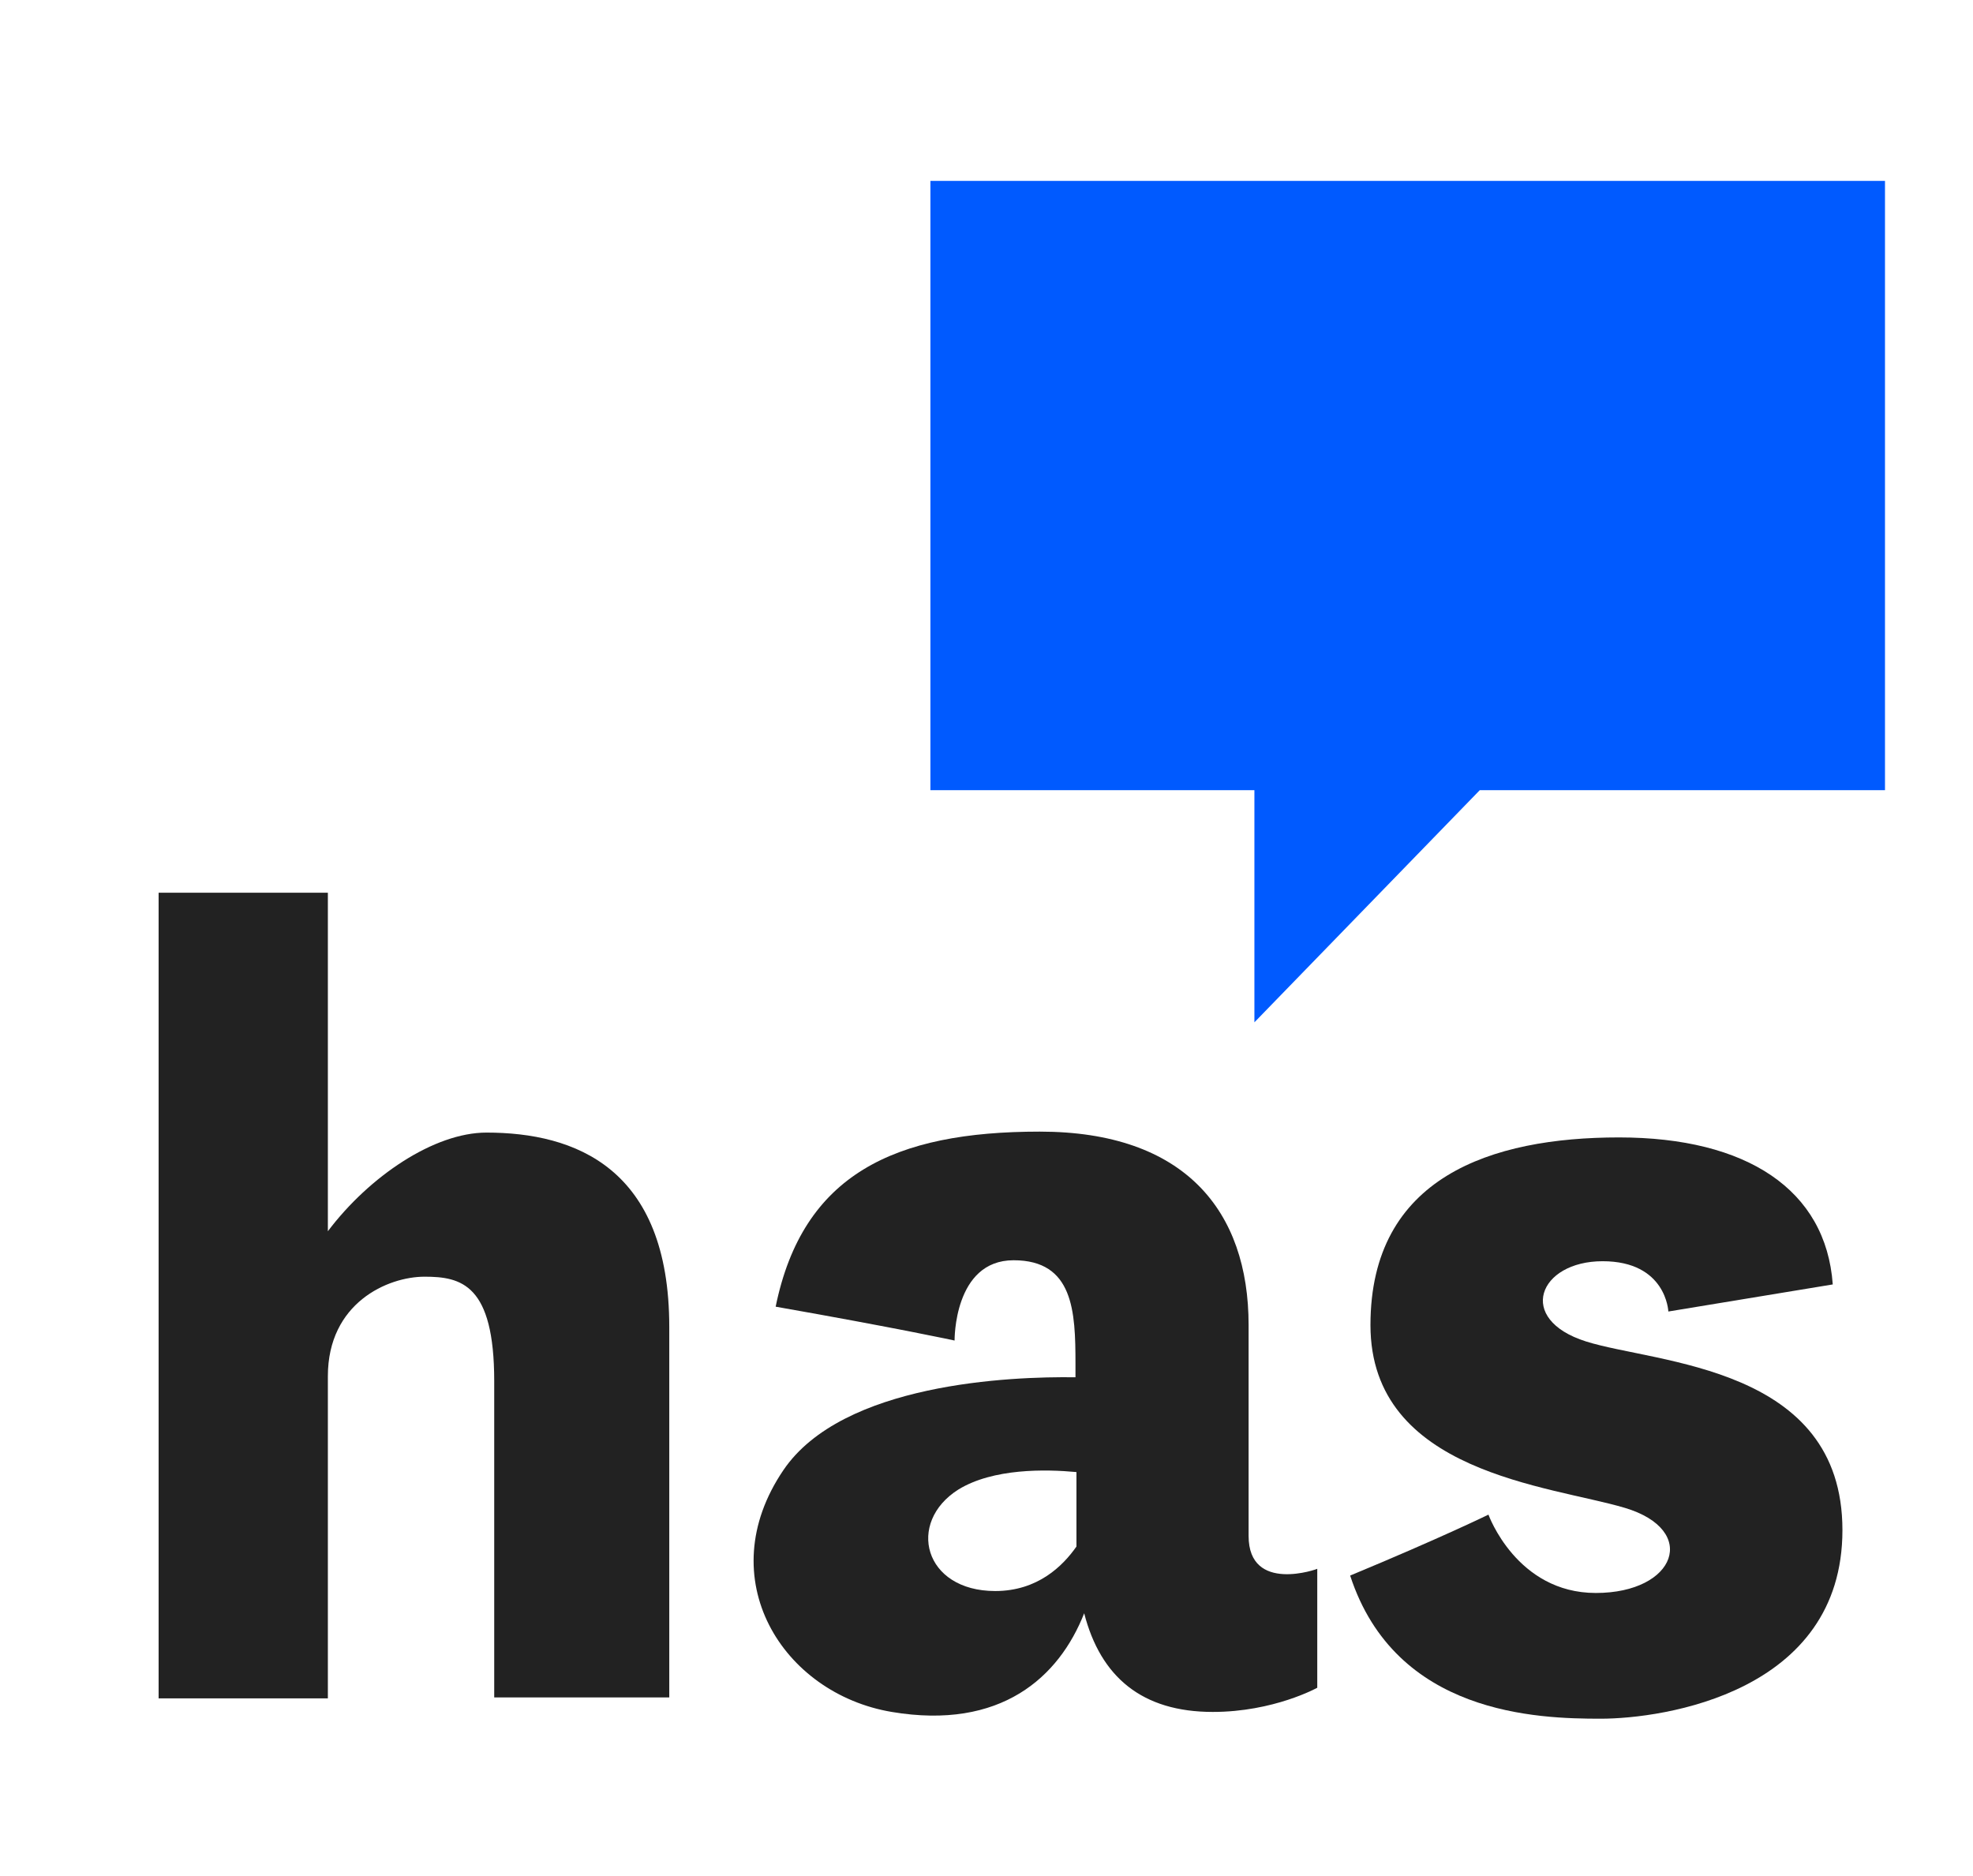
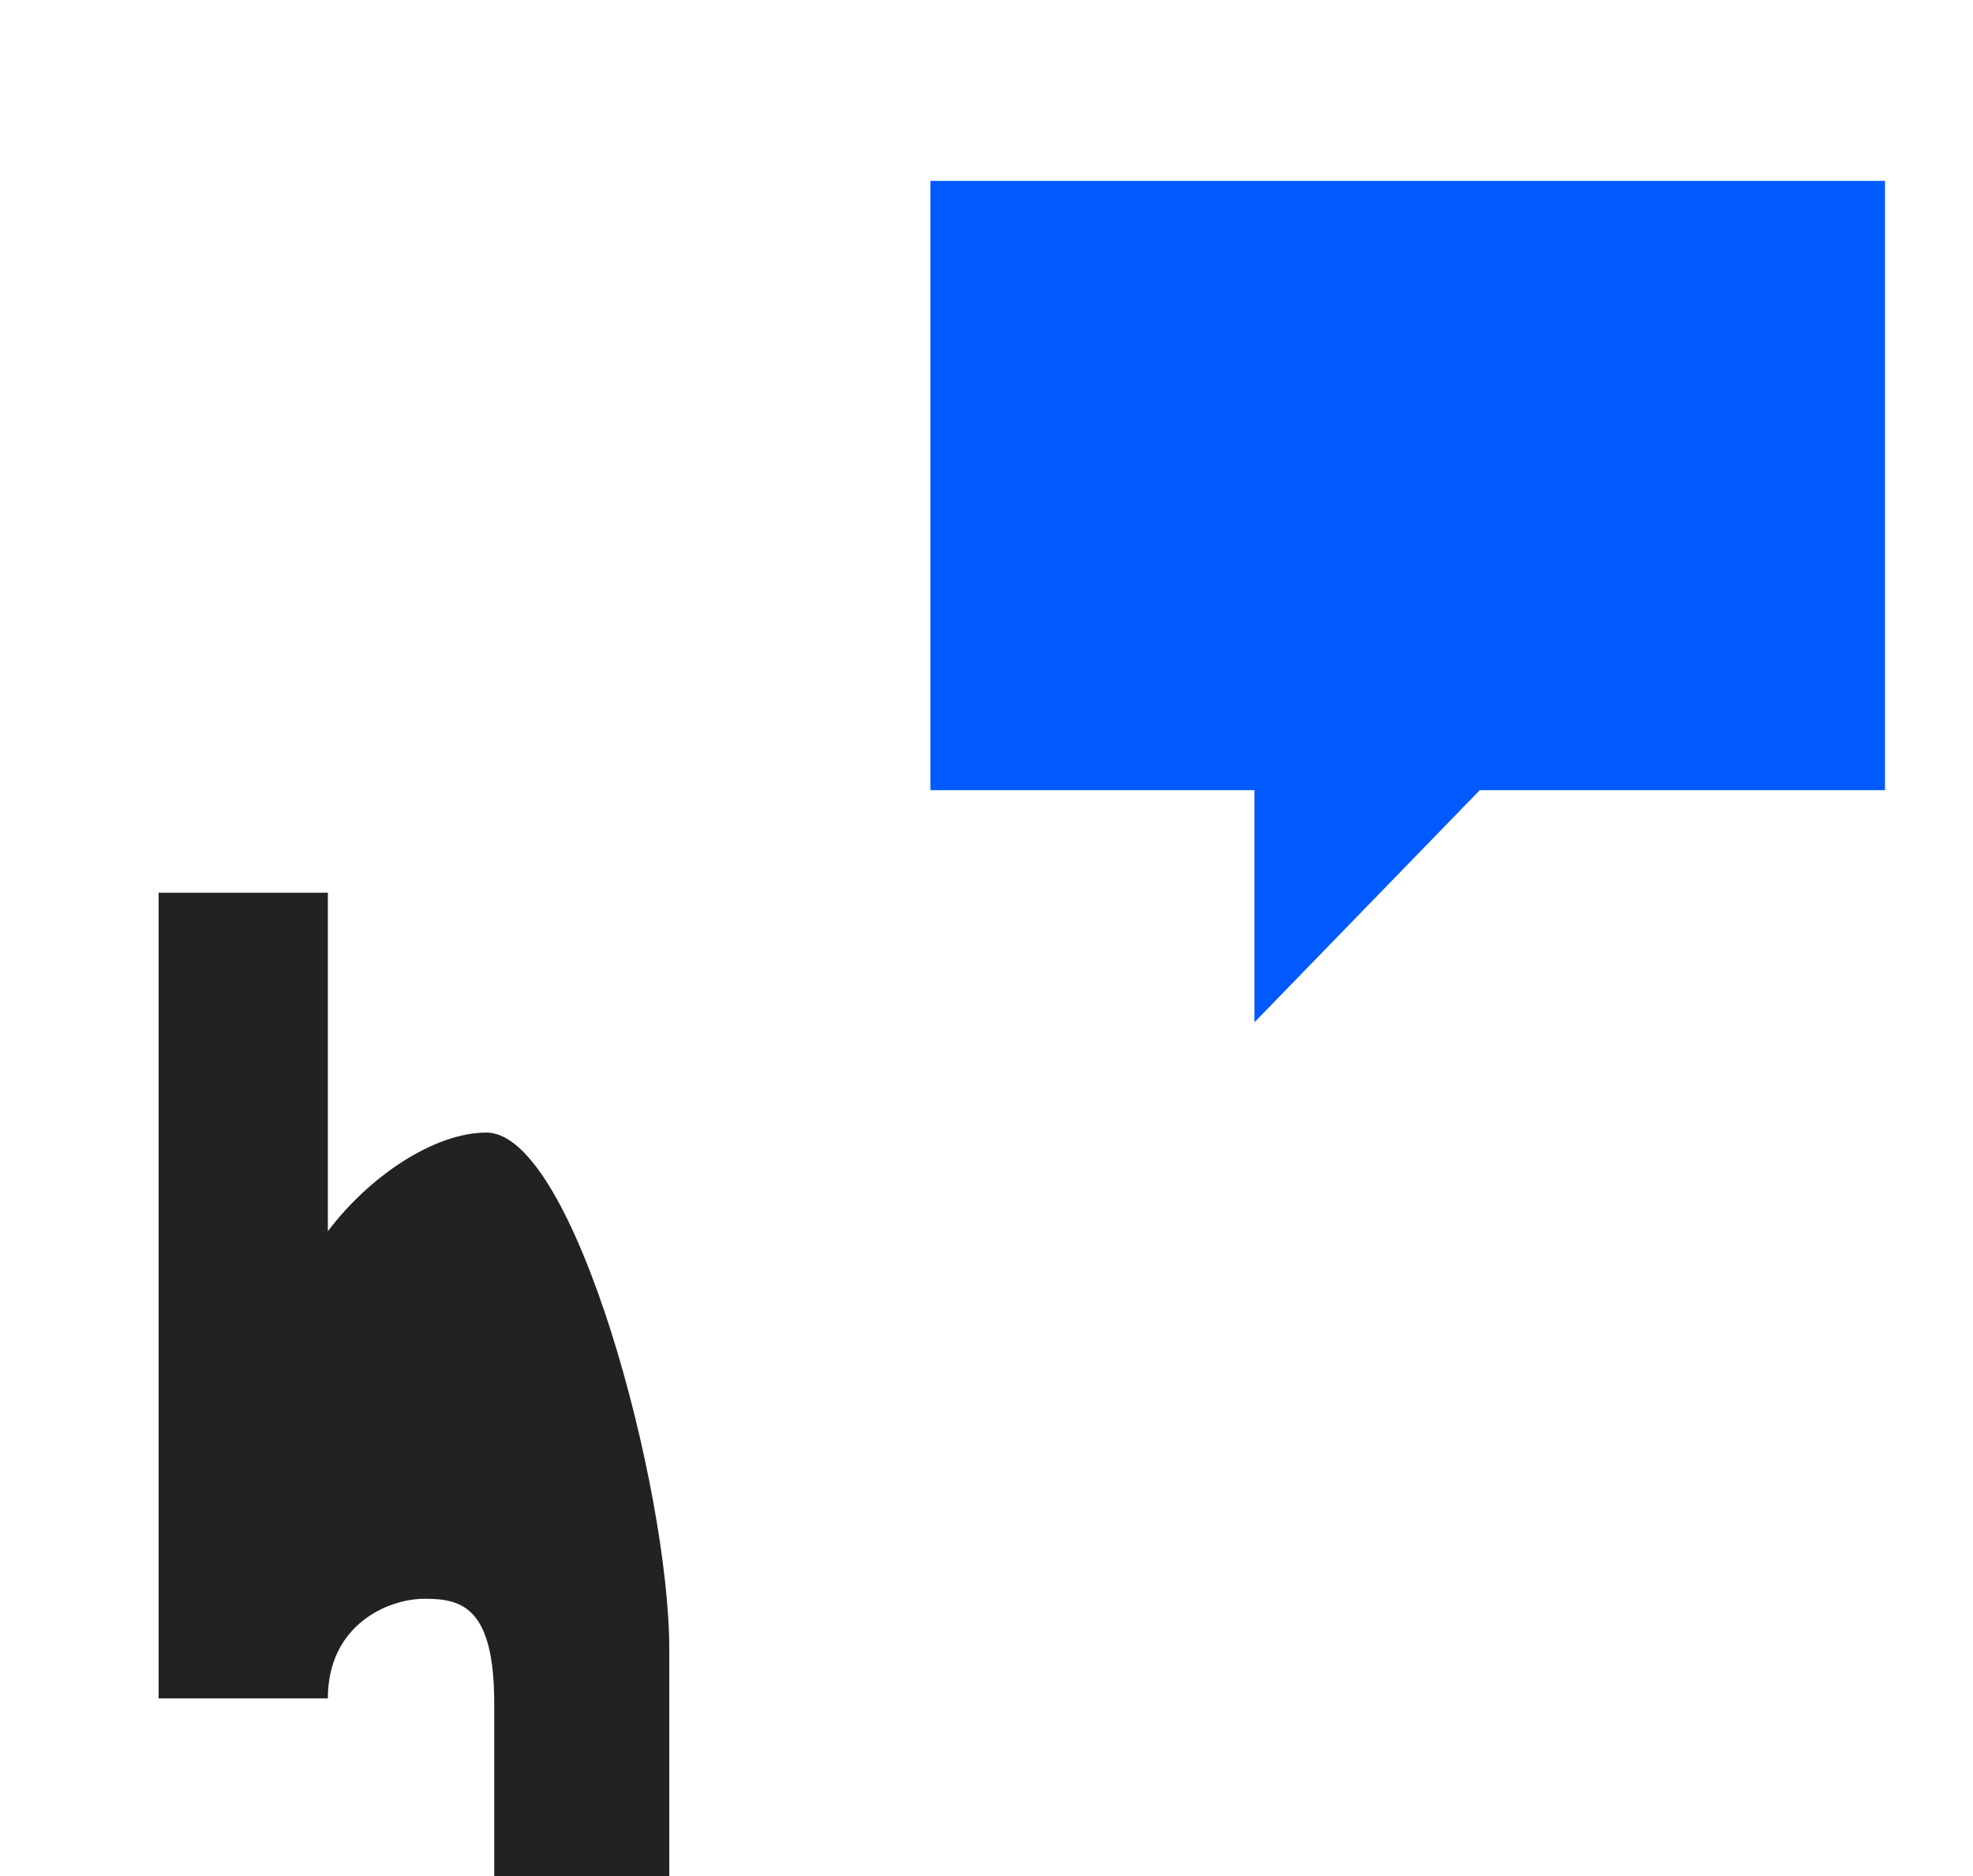
<svg xmlns="http://www.w3.org/2000/svg" version="1.1" id="Layer_1" x="0px" y="0px" viewBox="0 0 204 194" style="enable-background:new 0 0 204 194;" xml:space="preserve">
  <style type="text/css">
	.st0{fill:#222222;}
	.st1{fill:#005AFF;}
</style>
  <g>
    <g>
-       <path class="st0" d="M50.3,117.1c-5.4,0-12.1,4.5-16.4,10.2v-35H16.4v83.3h17.5v-33.3c0-7.6,6.2-10.3,10-10.3s7.2,0.8,7.2,10.8    s0,32.7,0,32.7h18.1c0,0,0-21.8,0-38.3S59.4,117.1,50.3,117.1z" />
-       <path class="st0" d="M164,138.7c-7.3-2.3-4.9-8.3,1.7-8.3c6.6,0,6.8,5.2,6.8,5.2l17-2.8c-0.7-9.8-8.9-15.2-22.1-15.2    c-13.2,0-25.7,4.1-25.7,19.4s18.6,16.6,26.3,18.9c7.7,2.3,5.3,8.8-3,8.8c-8.2,0-11.1-8.1-11.1-8.1s-4.9,2.4-14.3,6.3    c4.7,14.4,19.4,14.8,25.9,14.8s25-2.7,25-19.5C190.5,141.2,171.3,141,164,138.7z" />
-       <path class="st0" d="M129.1,158.8c0-6,0-10,0-21.8s-6.6-20-21.6-20s-24.5,4.4-27.3,18.1c12.5,2.2,18.5,3.5,18.5,3.5    s-0.1-8.3,6.1-8.3s6.4,5.3,6.4,10.7c0,0.5,0,1,0,1.4c-6.7-0.1-24.1,0.6-30.2,9.6c-7.6,11.2-0.1,23.1,11.2,25s17.3-3.6,19.9-10.2    l0,0c1.7,6.6,6,10.2,13.3,10.2c6.3,0,10.8-2.5,10.8-2.5v-12.3C136.3,162.2,129.1,164.8,129.1,158.8z M102.9,164.5    c-7.4,0-9.2-7.1-3.8-10.5c3.6-2.2,9-2.1,12.2-1.8c0,1.8,0,4,0,6.8c0,0.3,0,0.6,0,0.9C109.9,161.9,107.3,164.5,102.9,164.5z" />
+       <path class="st0" d="M50.3,117.1c-5.4,0-12.1,4.5-16.4,10.2v-35H16.4v83.3h17.5c0-7.6,6.2-10.3,10-10.3s7.2,0.8,7.2,10.8    s0,32.7,0,32.7h18.1c0,0,0-21.8,0-38.3S59.4,117.1,50.3,117.1z" />
    </g>
    <polygon class="st1" points="194.9,18.7 96.2,18.7 96.2,81.7 129.7,81.7 129.7,105.7 153,81.7 194.9,81.7  " />
  </g>
</svg>